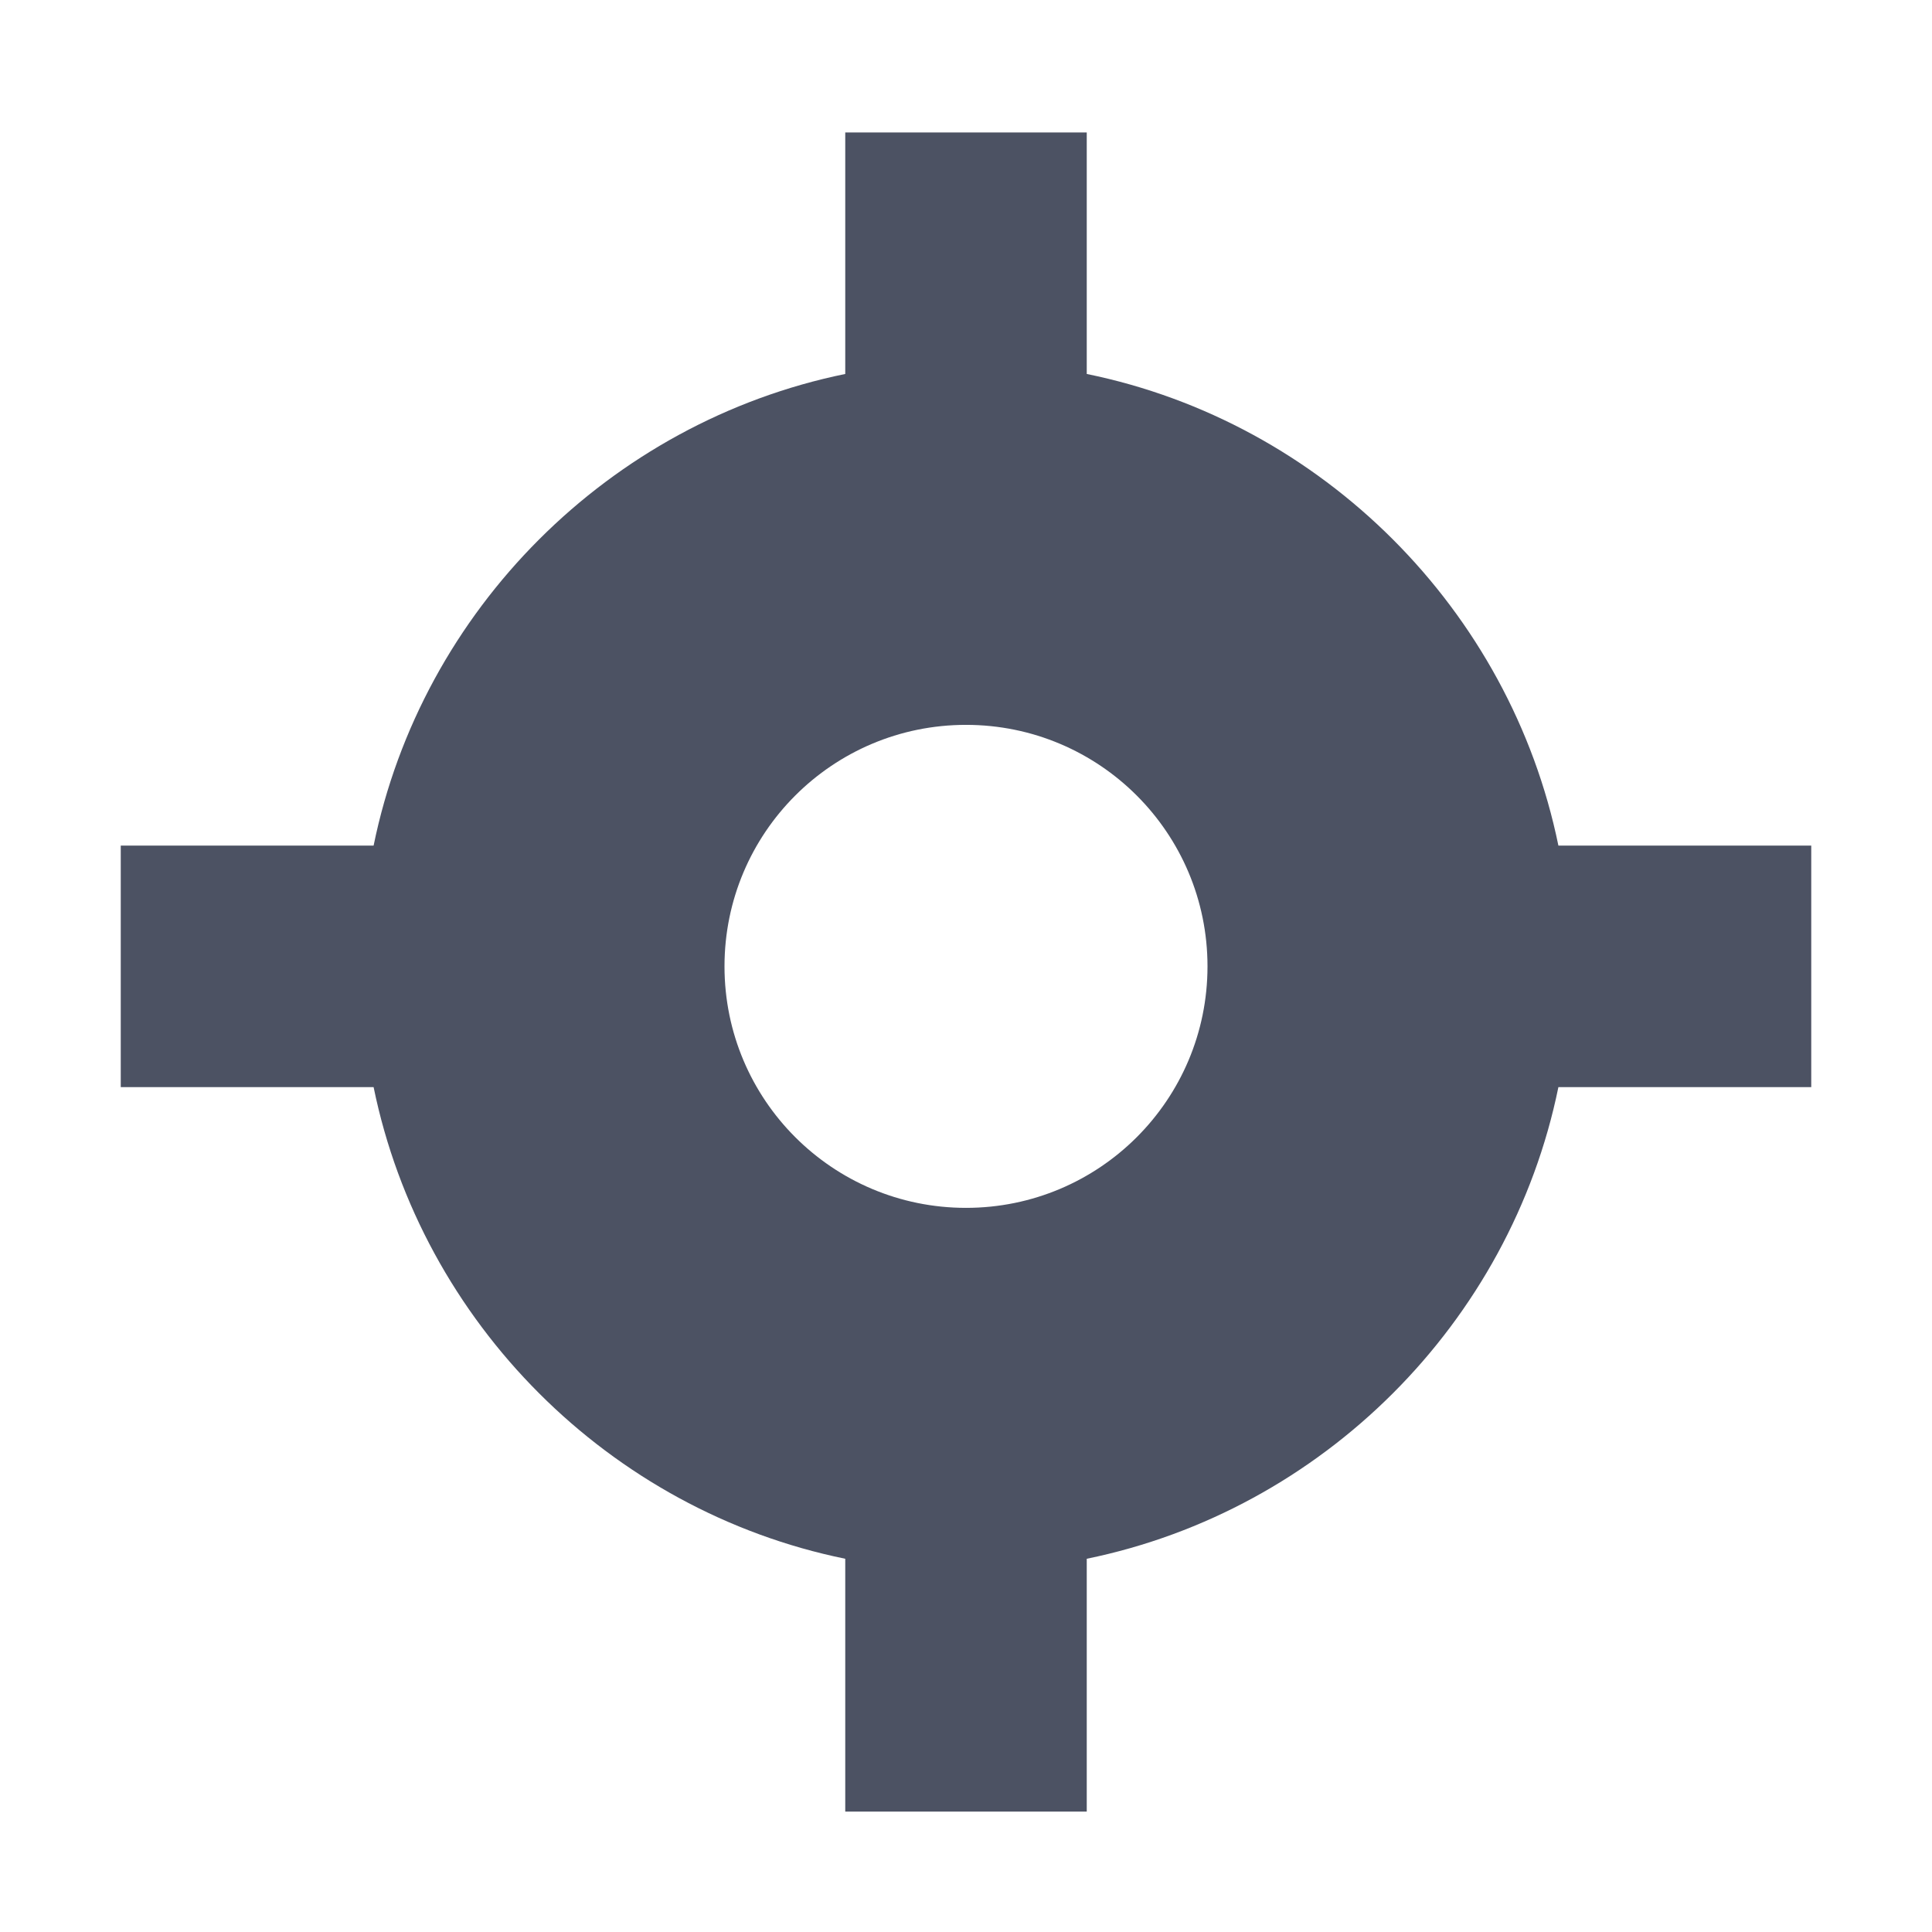
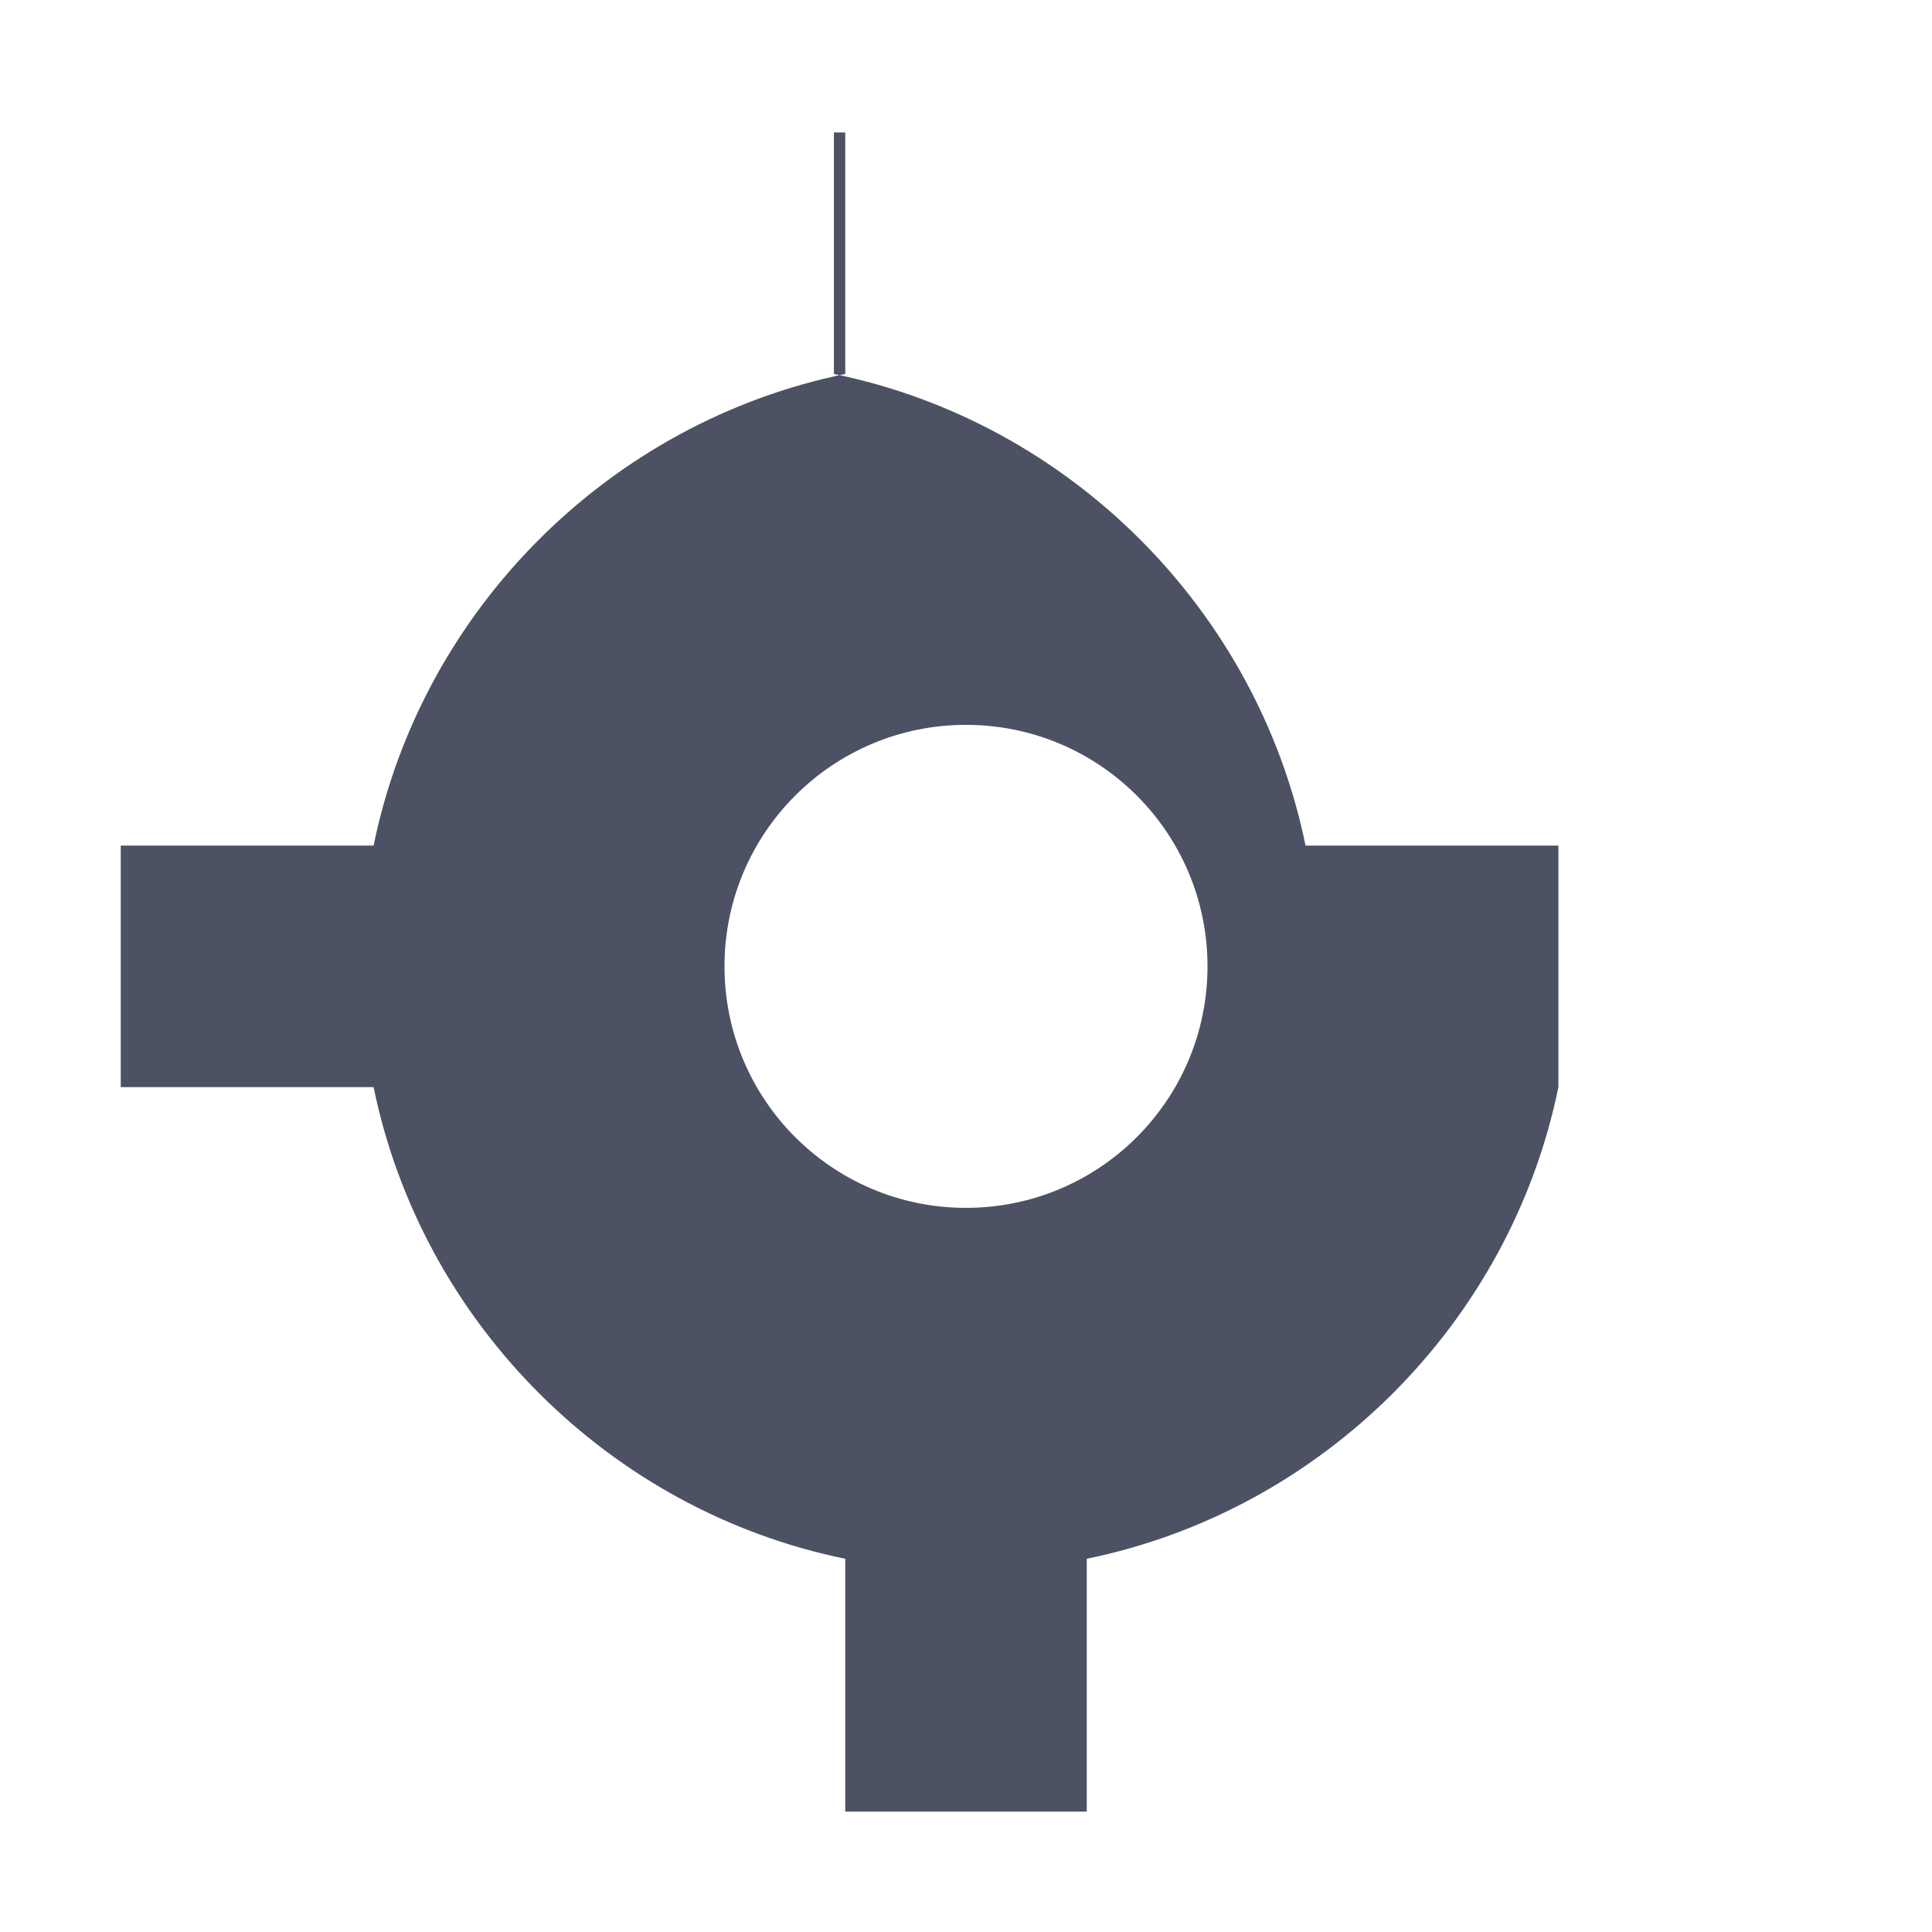
<svg xmlns="http://www.w3.org/2000/svg" width="16" height="16">
-   <path d="m 832,-53.906 v 2 c -1.953,0.4 -3.507,1.953 -3.906,3.906 h -2.094 v 2 h 2.094 c 0.4,1.953 1.953,3.507 3.906,3.906 V -40 h 2 v -2.094 c 1.953,-0.4 3.507,-1.953 3.906,-3.906 h 2.094 v -2 h -2.094 c -0.4,-1.953 -1.953,-3.507 -3.906,-3.906 v -2 z m 1,4.906 c 1.105,0 2,0.895 2,2 0,1.105 -0.895,2 -2,2 -1.105,0 -2,-0.895 -2,-2 0,-1.105 0.895,-2 2,-2 z" fill="#4c5263" transform="translate(-825 55.003)" />
+   <path d="m 832,-53.906 v 2 c -1.953,0.4 -3.507,1.953 -3.906,3.906 h -2.094 v 2 h 2.094 c 0.4,1.953 1.953,3.507 3.906,3.906 V -40 h 2 v -2.094 c 1.953,-0.4 3.507,-1.953 3.906,-3.906 v -2 h -2.094 c -0.4,-1.953 -1.953,-3.507 -3.906,-3.906 v -2 z m 1,4.906 c 1.105,0 2,0.895 2,2 0,1.105 -0.895,2 -2,2 -1.105,0 -2,-0.895 -2,-2 0,-1.105 0.895,-2 2,-2 z" fill="#4c5263" transform="translate(-825 55.003)" />
</svg>